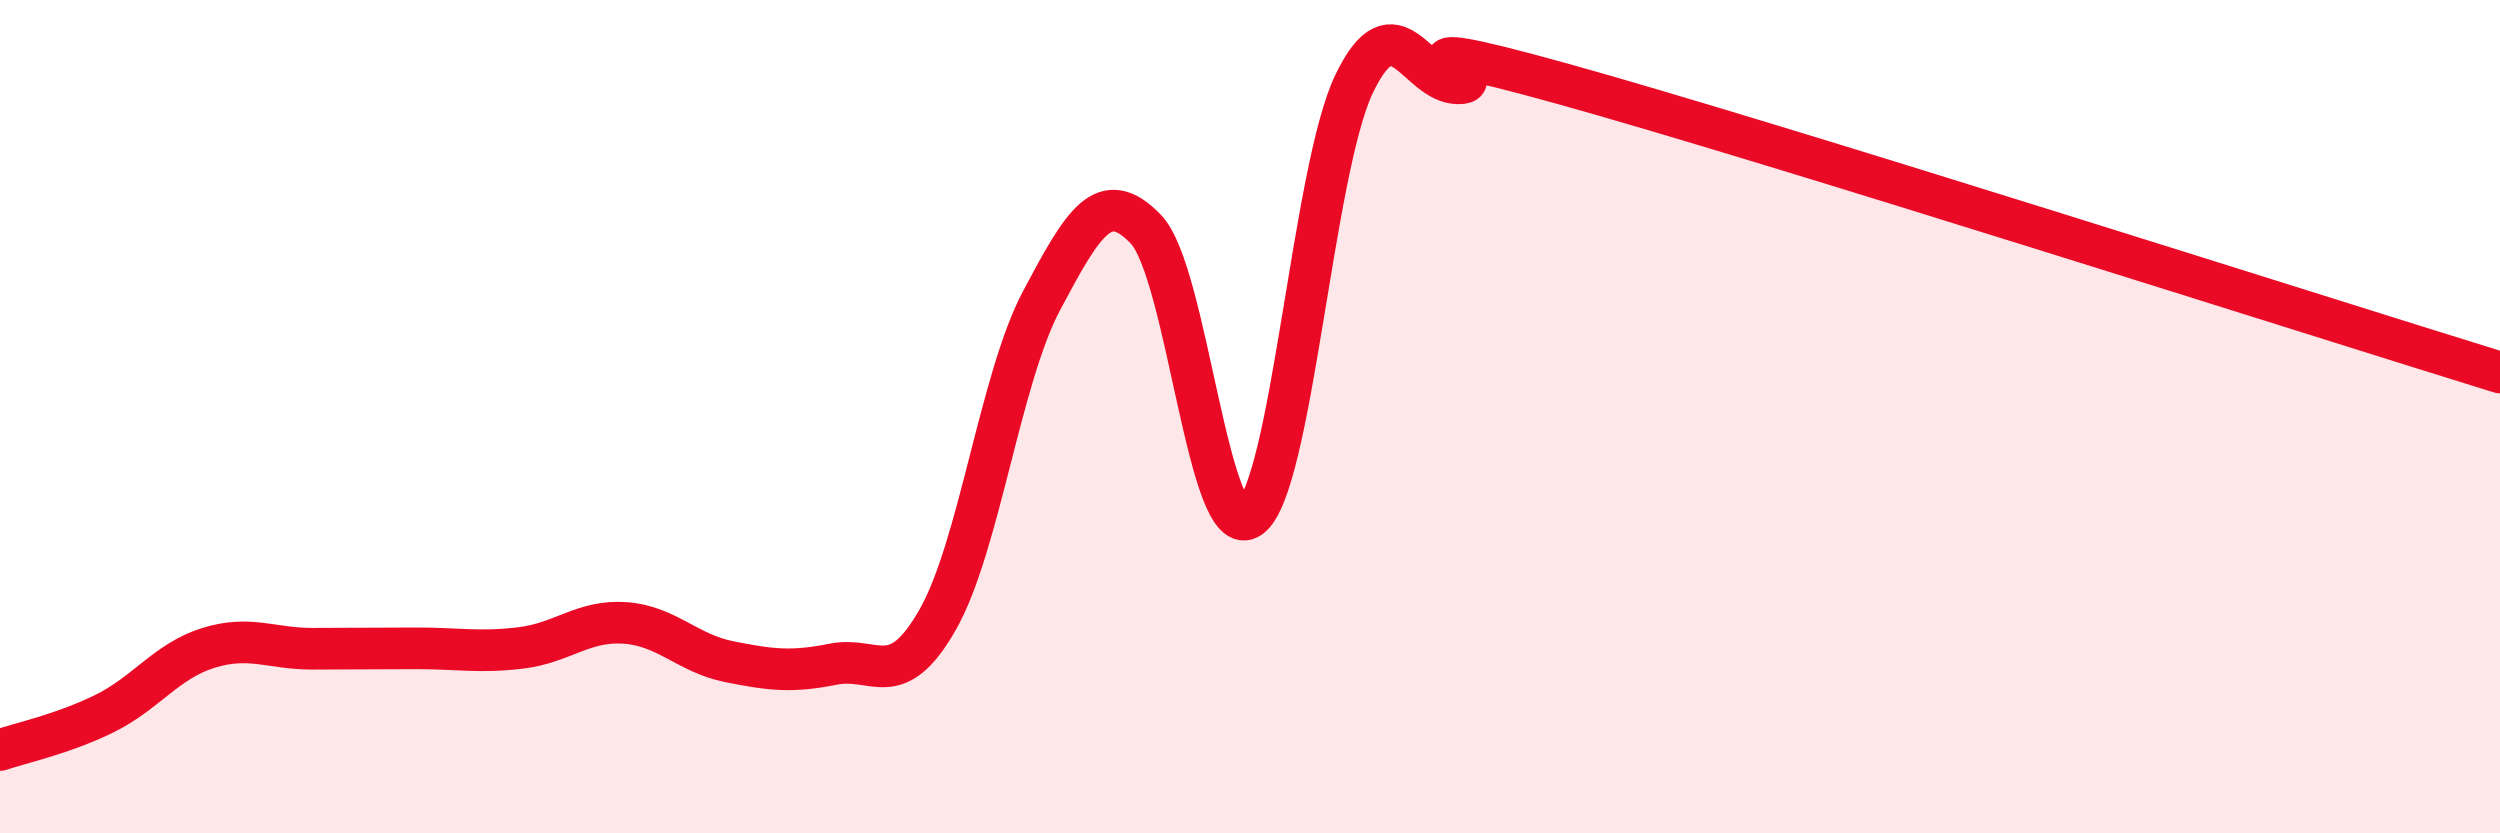
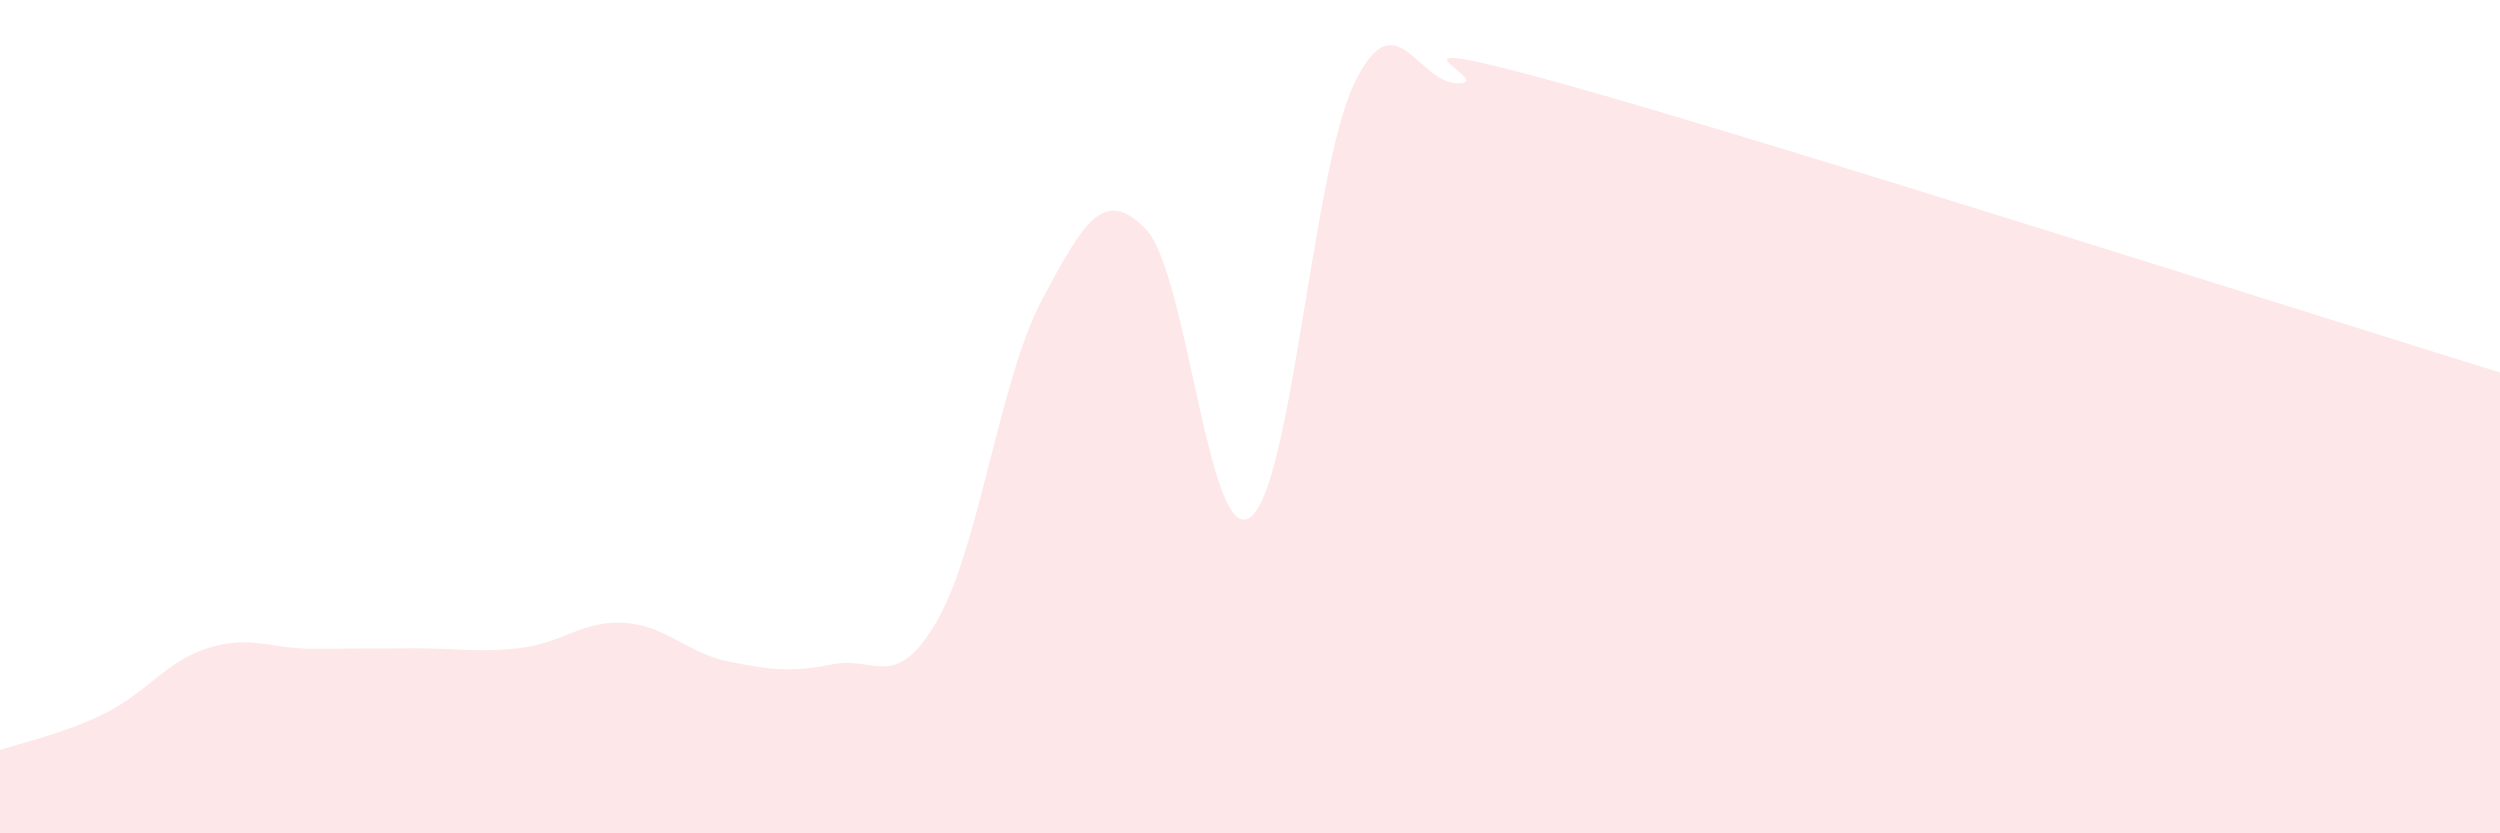
<svg xmlns="http://www.w3.org/2000/svg" width="60" height="20" viewBox="0 0 60 20">
  <path d="M 0,18 C 0.5,17.83 1.5,17.62 2.5,17.13 C 3.5,16.64 4,15.86 5,15.55 C 6,15.24 6.5,15.57 7.5,15.57 C 8.5,15.57 9,15.56 10,15.56 C 11,15.56 11.5,15.67 12.5,15.55 C 13.5,15.43 14,14.88 15,14.95 C 16,15.02 16.5,15.68 17.5,15.88 C 18.5,16.08 19,16.14 20,15.94 C 21,15.74 21.5,16.63 22.5,14.88 C 23.5,13.13 24,9.09 25,7.21 C 26,5.33 26.5,4.46 27.5,5.5 C 28.5,6.54 29,13.12 30,12.42 C 31,11.72 31.5,4.09 32.5,2.01 C 33.5,-0.07 34,2 35,2 C 36,2 32.5,0.62 37.5,2.01 C 42.5,3.4 55.5,7.55 60,8.94L60 20L0 20Z" fill="#EB0A25" opacity="0.1" stroke-linecap="round" stroke-linejoin="round" />
-   <path d="M 0,18 C 0.5,17.83 1.5,17.62 2.5,17.13 C 3.5,16.64 4,15.86 5,15.55 C 6,15.24 6.5,15.57 7.5,15.57 C 8.5,15.57 9,15.56 10,15.56 C 11,15.56 11.5,15.67 12.5,15.55 C 13.5,15.43 14,14.88 15,14.95 C 16,15.02 16.5,15.68 17.5,15.88 C 18.5,16.08 19,16.14 20,15.94 C 21,15.74 21.5,16.63 22.5,14.88 C 23.5,13.13 24,9.09 25,7.21 C 26,5.33 26.5,4.46 27.5,5.5 C 28.5,6.54 29,13.12 30,12.42 C 31,11.72 31.5,4.09 32.5,2.01 C 33.5,-0.07 34,2 35,2 C 36,2 32.5,0.62 37.5,2.01 C 42.5,3.4 55.5,7.55 60,8.94" stroke="#EB0A25" stroke-width="1" fill="none" stroke-linecap="round" stroke-linejoin="round" />
</svg>